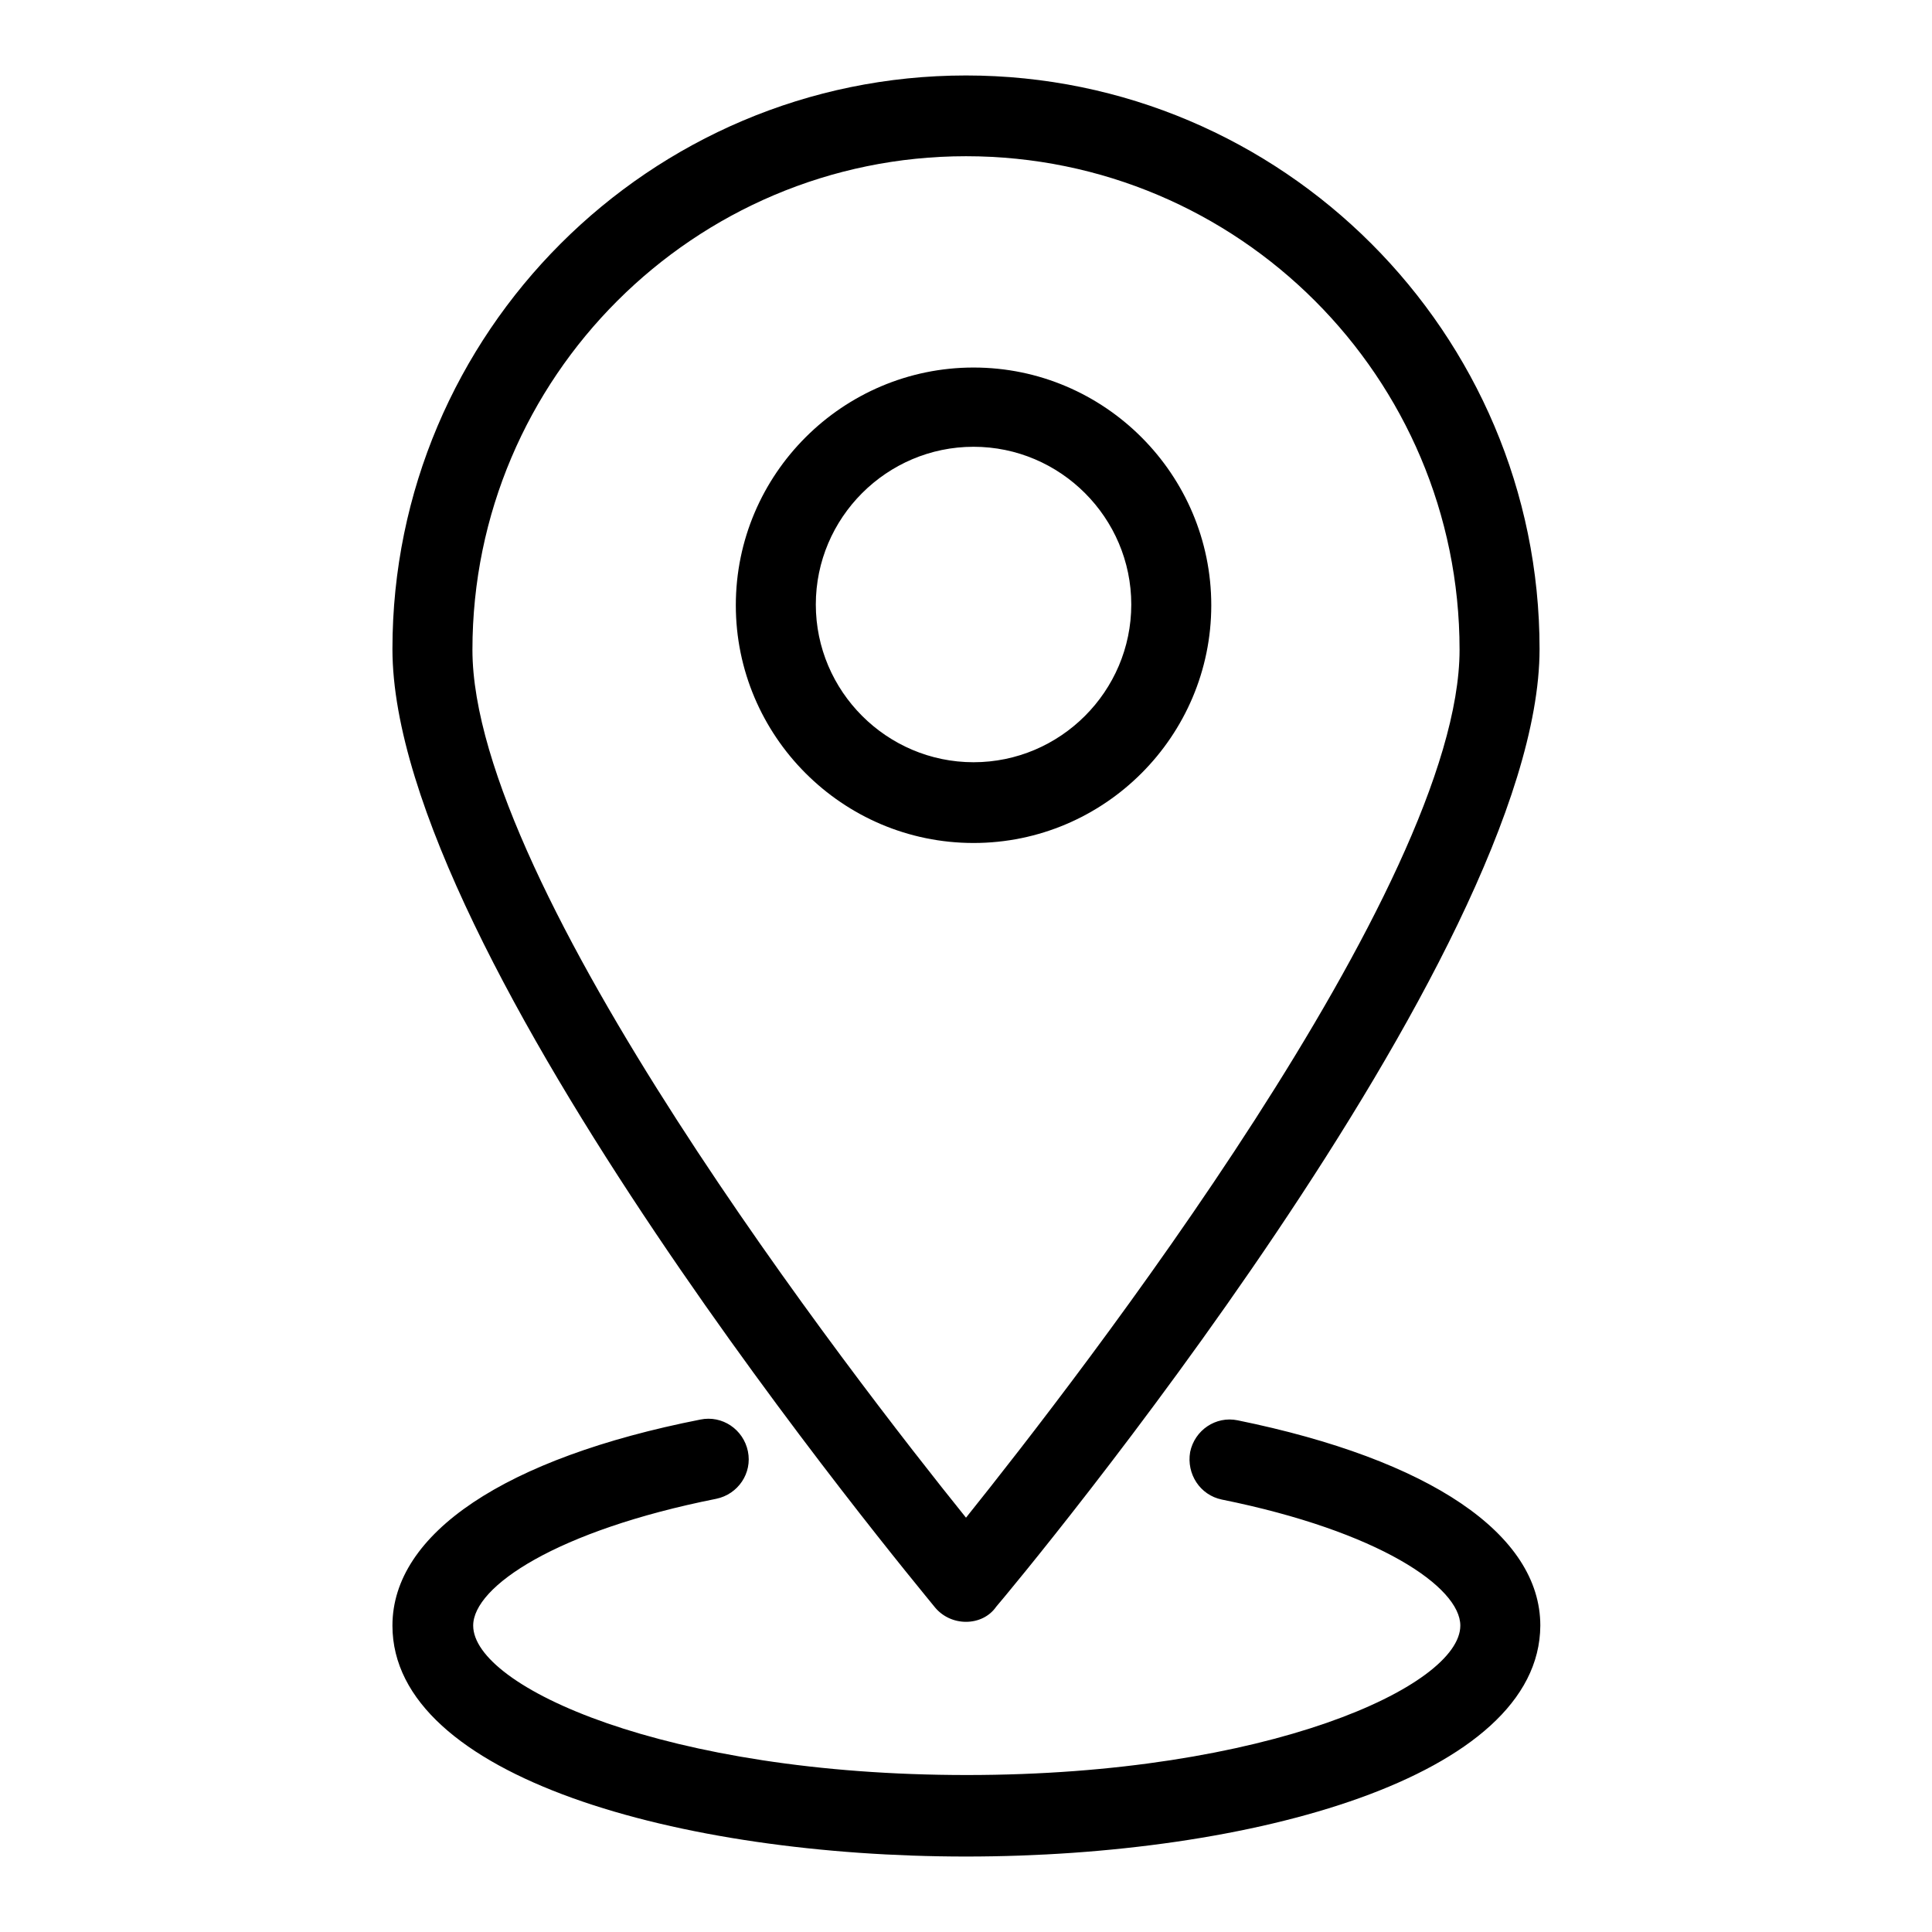
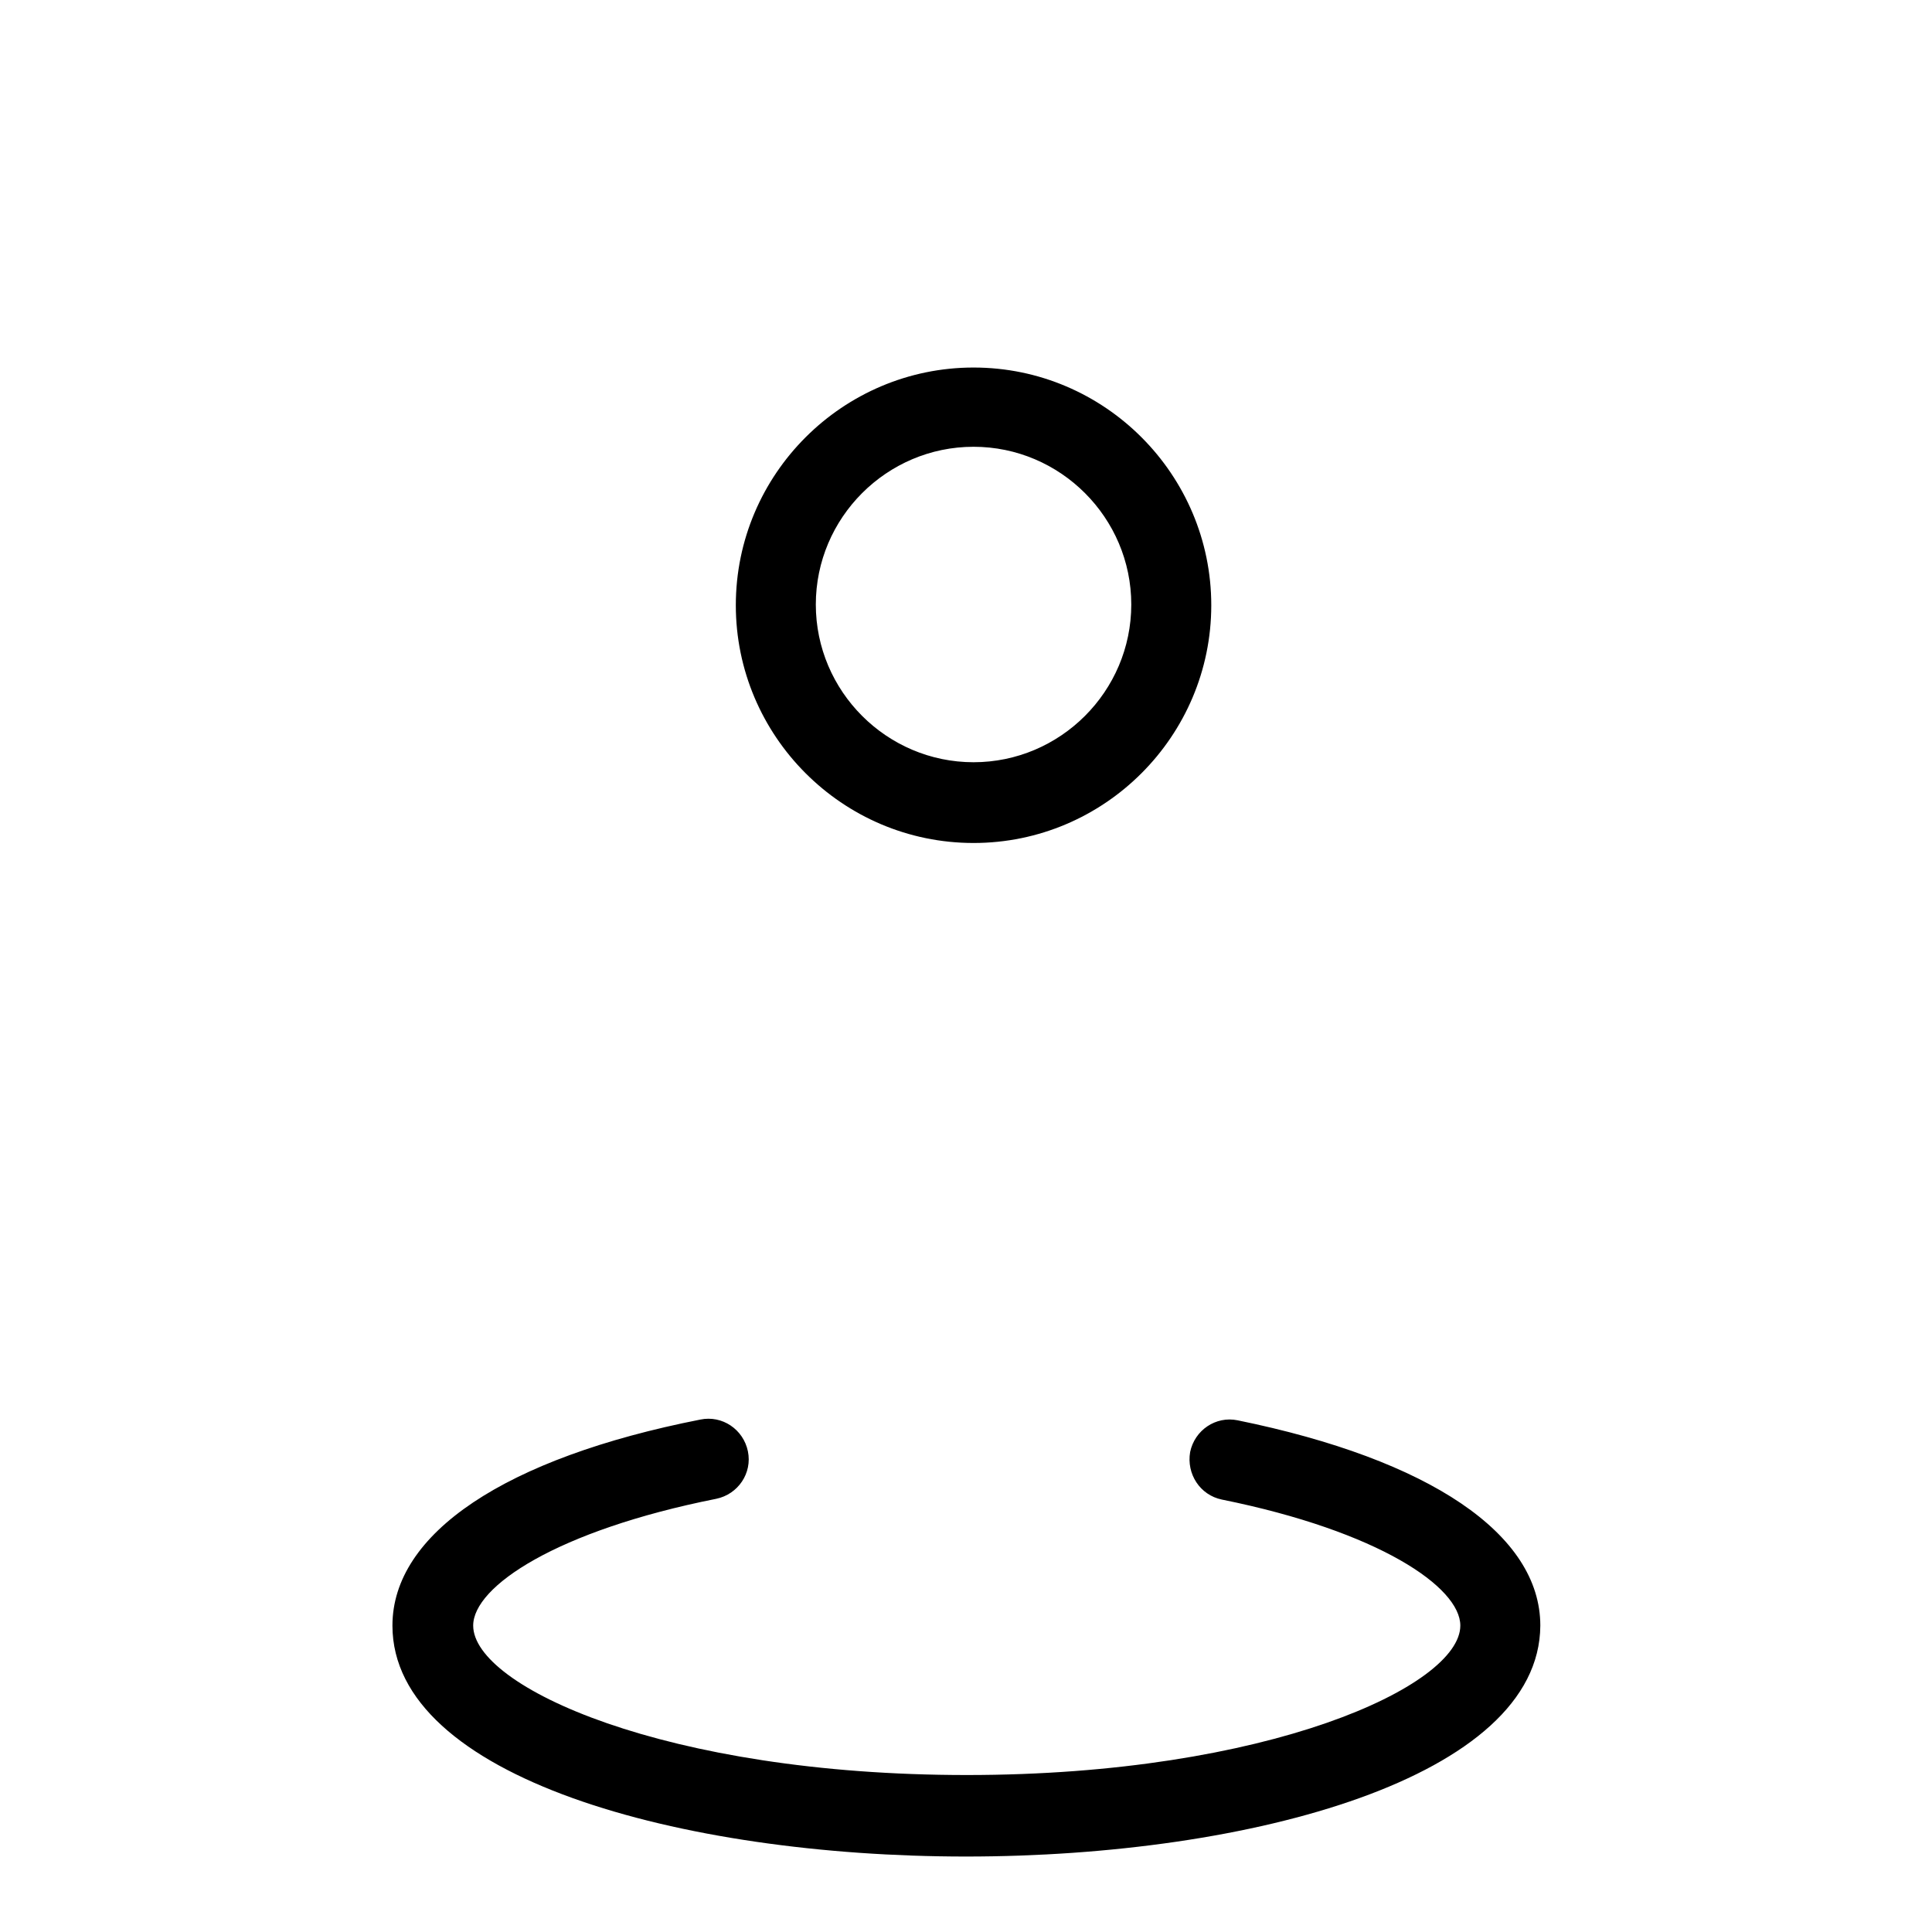
<svg xmlns="http://www.w3.org/2000/svg" version="1.1" x="0px" y="0px" viewBox="0 0 256 256" enable-background="new 0 0 256 256" xml:space="preserve">
  <g>
    <g>
-       <path fill="#000000" d="M128,214.9c-1.6,0-3.1-0.7-4.1-1.9C121,209.4,52,126.6,52,86c0-41.9,34.1-76,76-76c41.9,0,76,34.1,76,76c0,40.5-69,123.4-72,126.9C131.1,214.2,129.6,214.9,128,214.9z M128,20.7c-36,0-65.4,29.3-65.4,65.4c0,31.4,50.5,96.5,65.4,115c14.9-18.6,65.4-83.7,65.4-115C193.4,50,164.1,20.7,128,20.7z" />
      <path fill="#000000" d="M129,111.7c-17.4,0-31.5-14.2-31.5-31.5c0-17.4,14.2-31.5,31.5-31.5c17.4,0,31.5,14.2,31.5,31.5C160.5,97.5,146.4,111.7,129,111.7z M129,59.2c-11.5,0-20.9,9.4-20.9,20.9c0,11.5,9.4,20.9,20.9,20.9c11.5,0,20.9-9.4,20.9-20.9C149.9,68.6,140.5,59.2,129,59.2z" />
      <path fill="#000000" d="M128,246c-37.8,0-76-10.5-76-30.6c0-12.2,14.9-22.2,40.8-27.3c2.9-0.6,5.7,1.3,6.3,4.2c0.6,2.9-1.3,5.7-4.2,6.3c-21.1,4.2-32.2,11.6-32.2,16.8c0,8.1,25.5,19.8,65.4,19.8c39.9,0,65.4-11.8,65.4-19.8c0-5.1-10.8-12.5-31.6-16.7c-2.9-0.6-4.7-3.4-4.2-6.3c0.6-2.9,3.4-4.8,6.3-4.2c25.5,5.2,40.1,15.1,40.1,27.2C204,235.5,165.8,246,128,246z" />
      <path fill="#000000" d="M95.2,193.1" />
    </g>
  </g>
</svg>